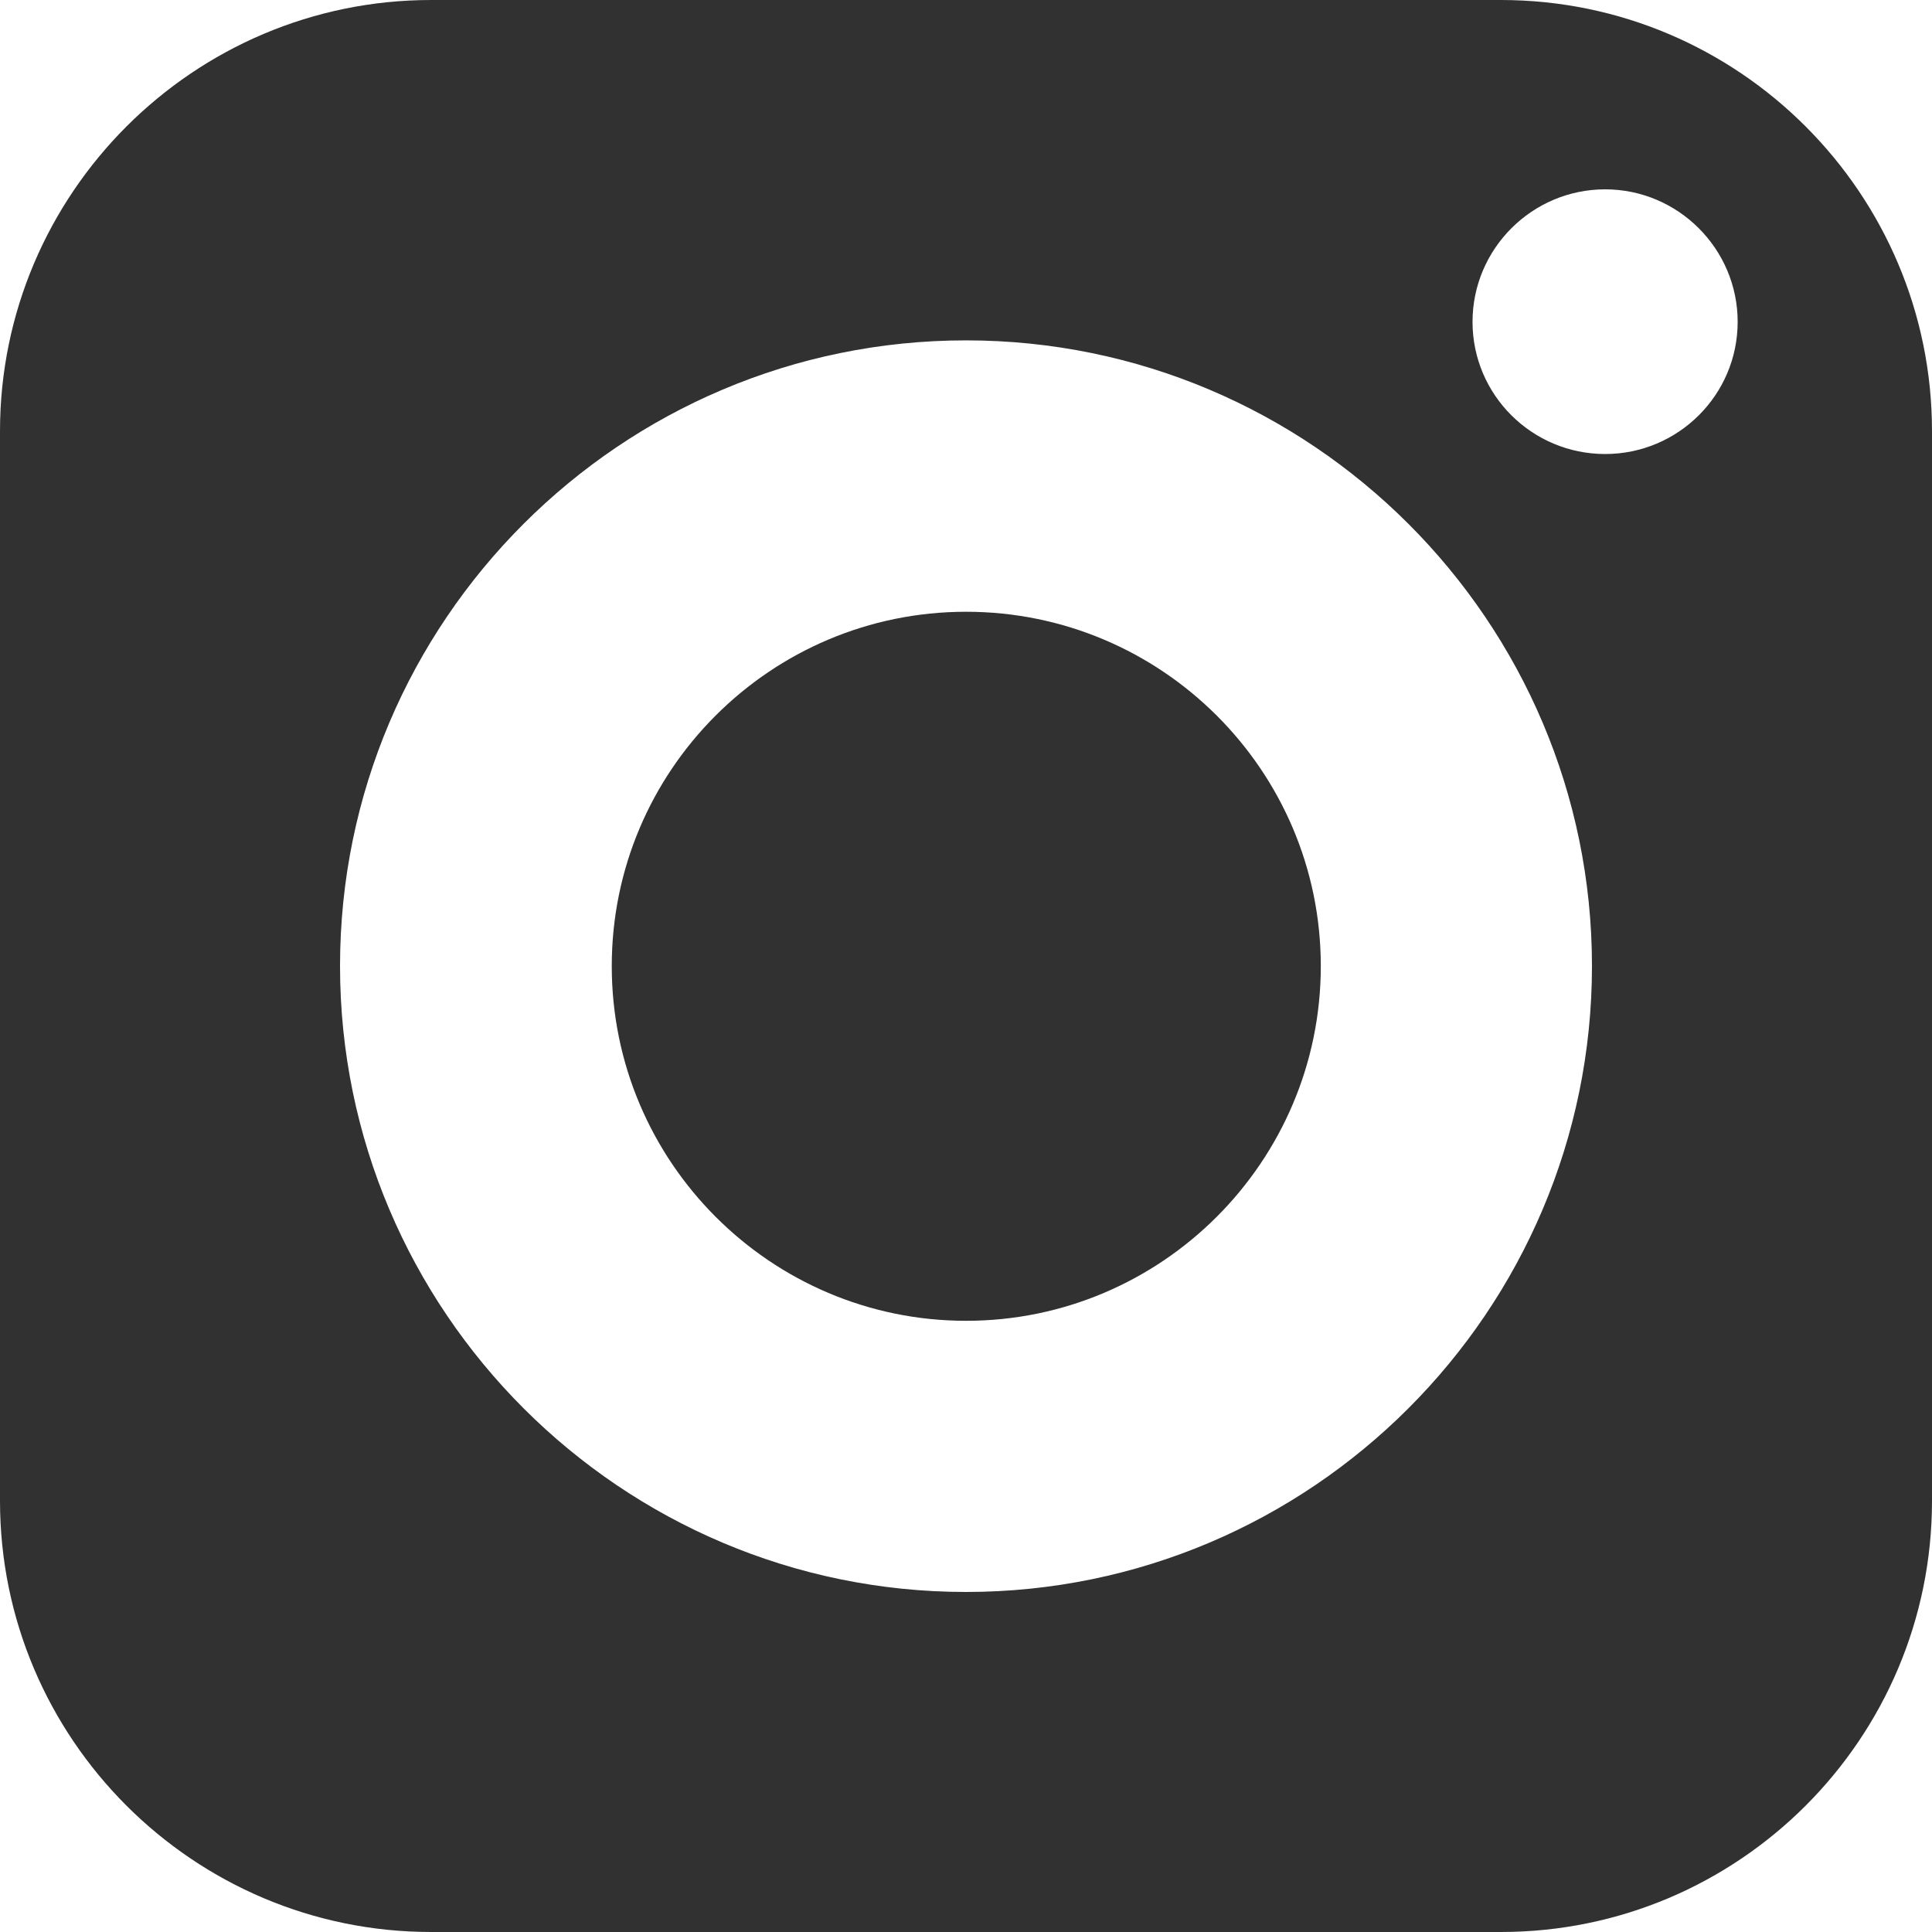
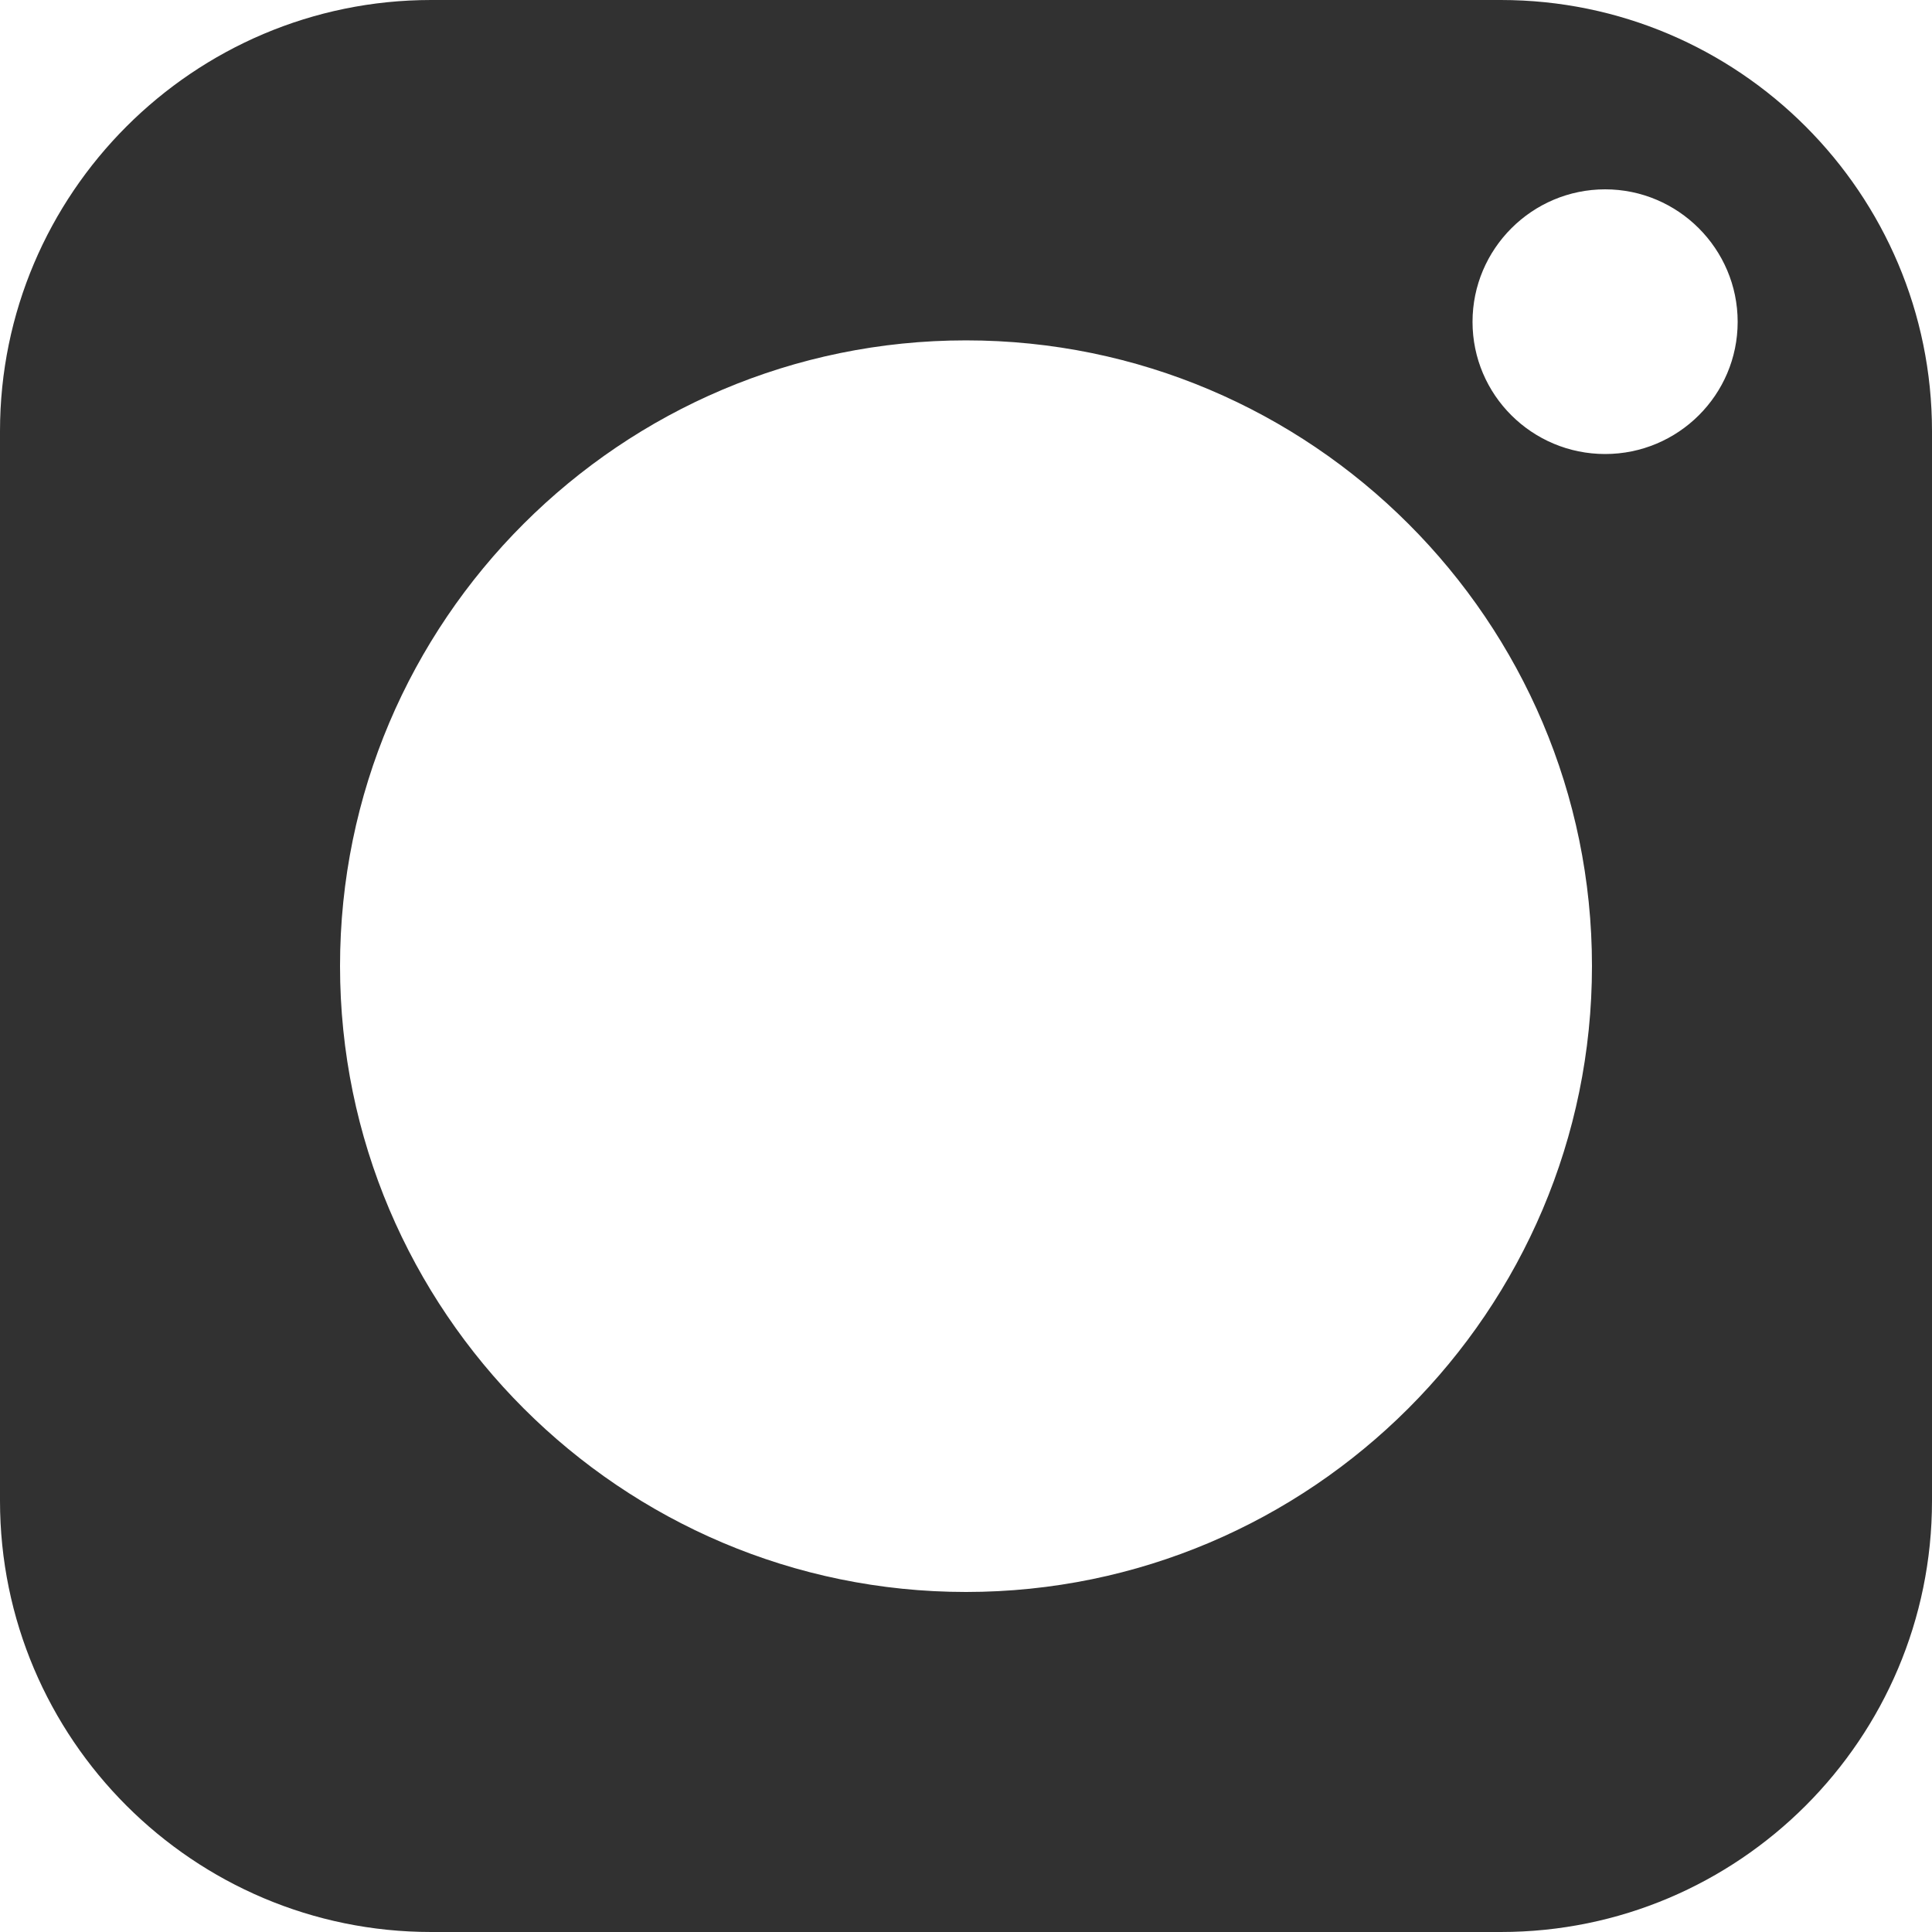
<svg xmlns="http://www.w3.org/2000/svg" width="17" height="17" viewBox="0 0 17 17" fill="none">
-   <path d="M8.501 5.383C6.78 5.383 5.383 6.78 5.383 8.501C5.383 10.221 6.78 11.622 8.501 11.622C10.221 11.622 11.622 10.221 11.622 8.501C11.622 6.78 10.221 5.383 8.501 5.383Z" fill="#313131" />
  <path d="M13.206 0H3.794C1.703 0 0 1.703 0 3.794V13.206C0 15.3 1.703 17 3.794 17H13.206C15.3 17 17 15.3 17 13.206V3.794C17 1.703 15.3 0 13.206 0ZM8.5 14.008C5.464 14.008 2.992 11.536 2.992 8.5C2.992 5.464 5.464 2.995 8.5 2.995C11.536 2.995 14.008 5.464 14.008 8.5C14.008 11.536 11.536 14.008 8.5 14.008ZM14.124 3.995C13.481 3.995 12.957 3.475 12.957 2.832C12.957 2.19 13.481 1.666 14.124 1.666C14.766 1.666 15.29 2.19 15.29 2.832C15.29 3.475 14.766 3.995 14.124 3.995Z" fill="#313131" />
</svg>